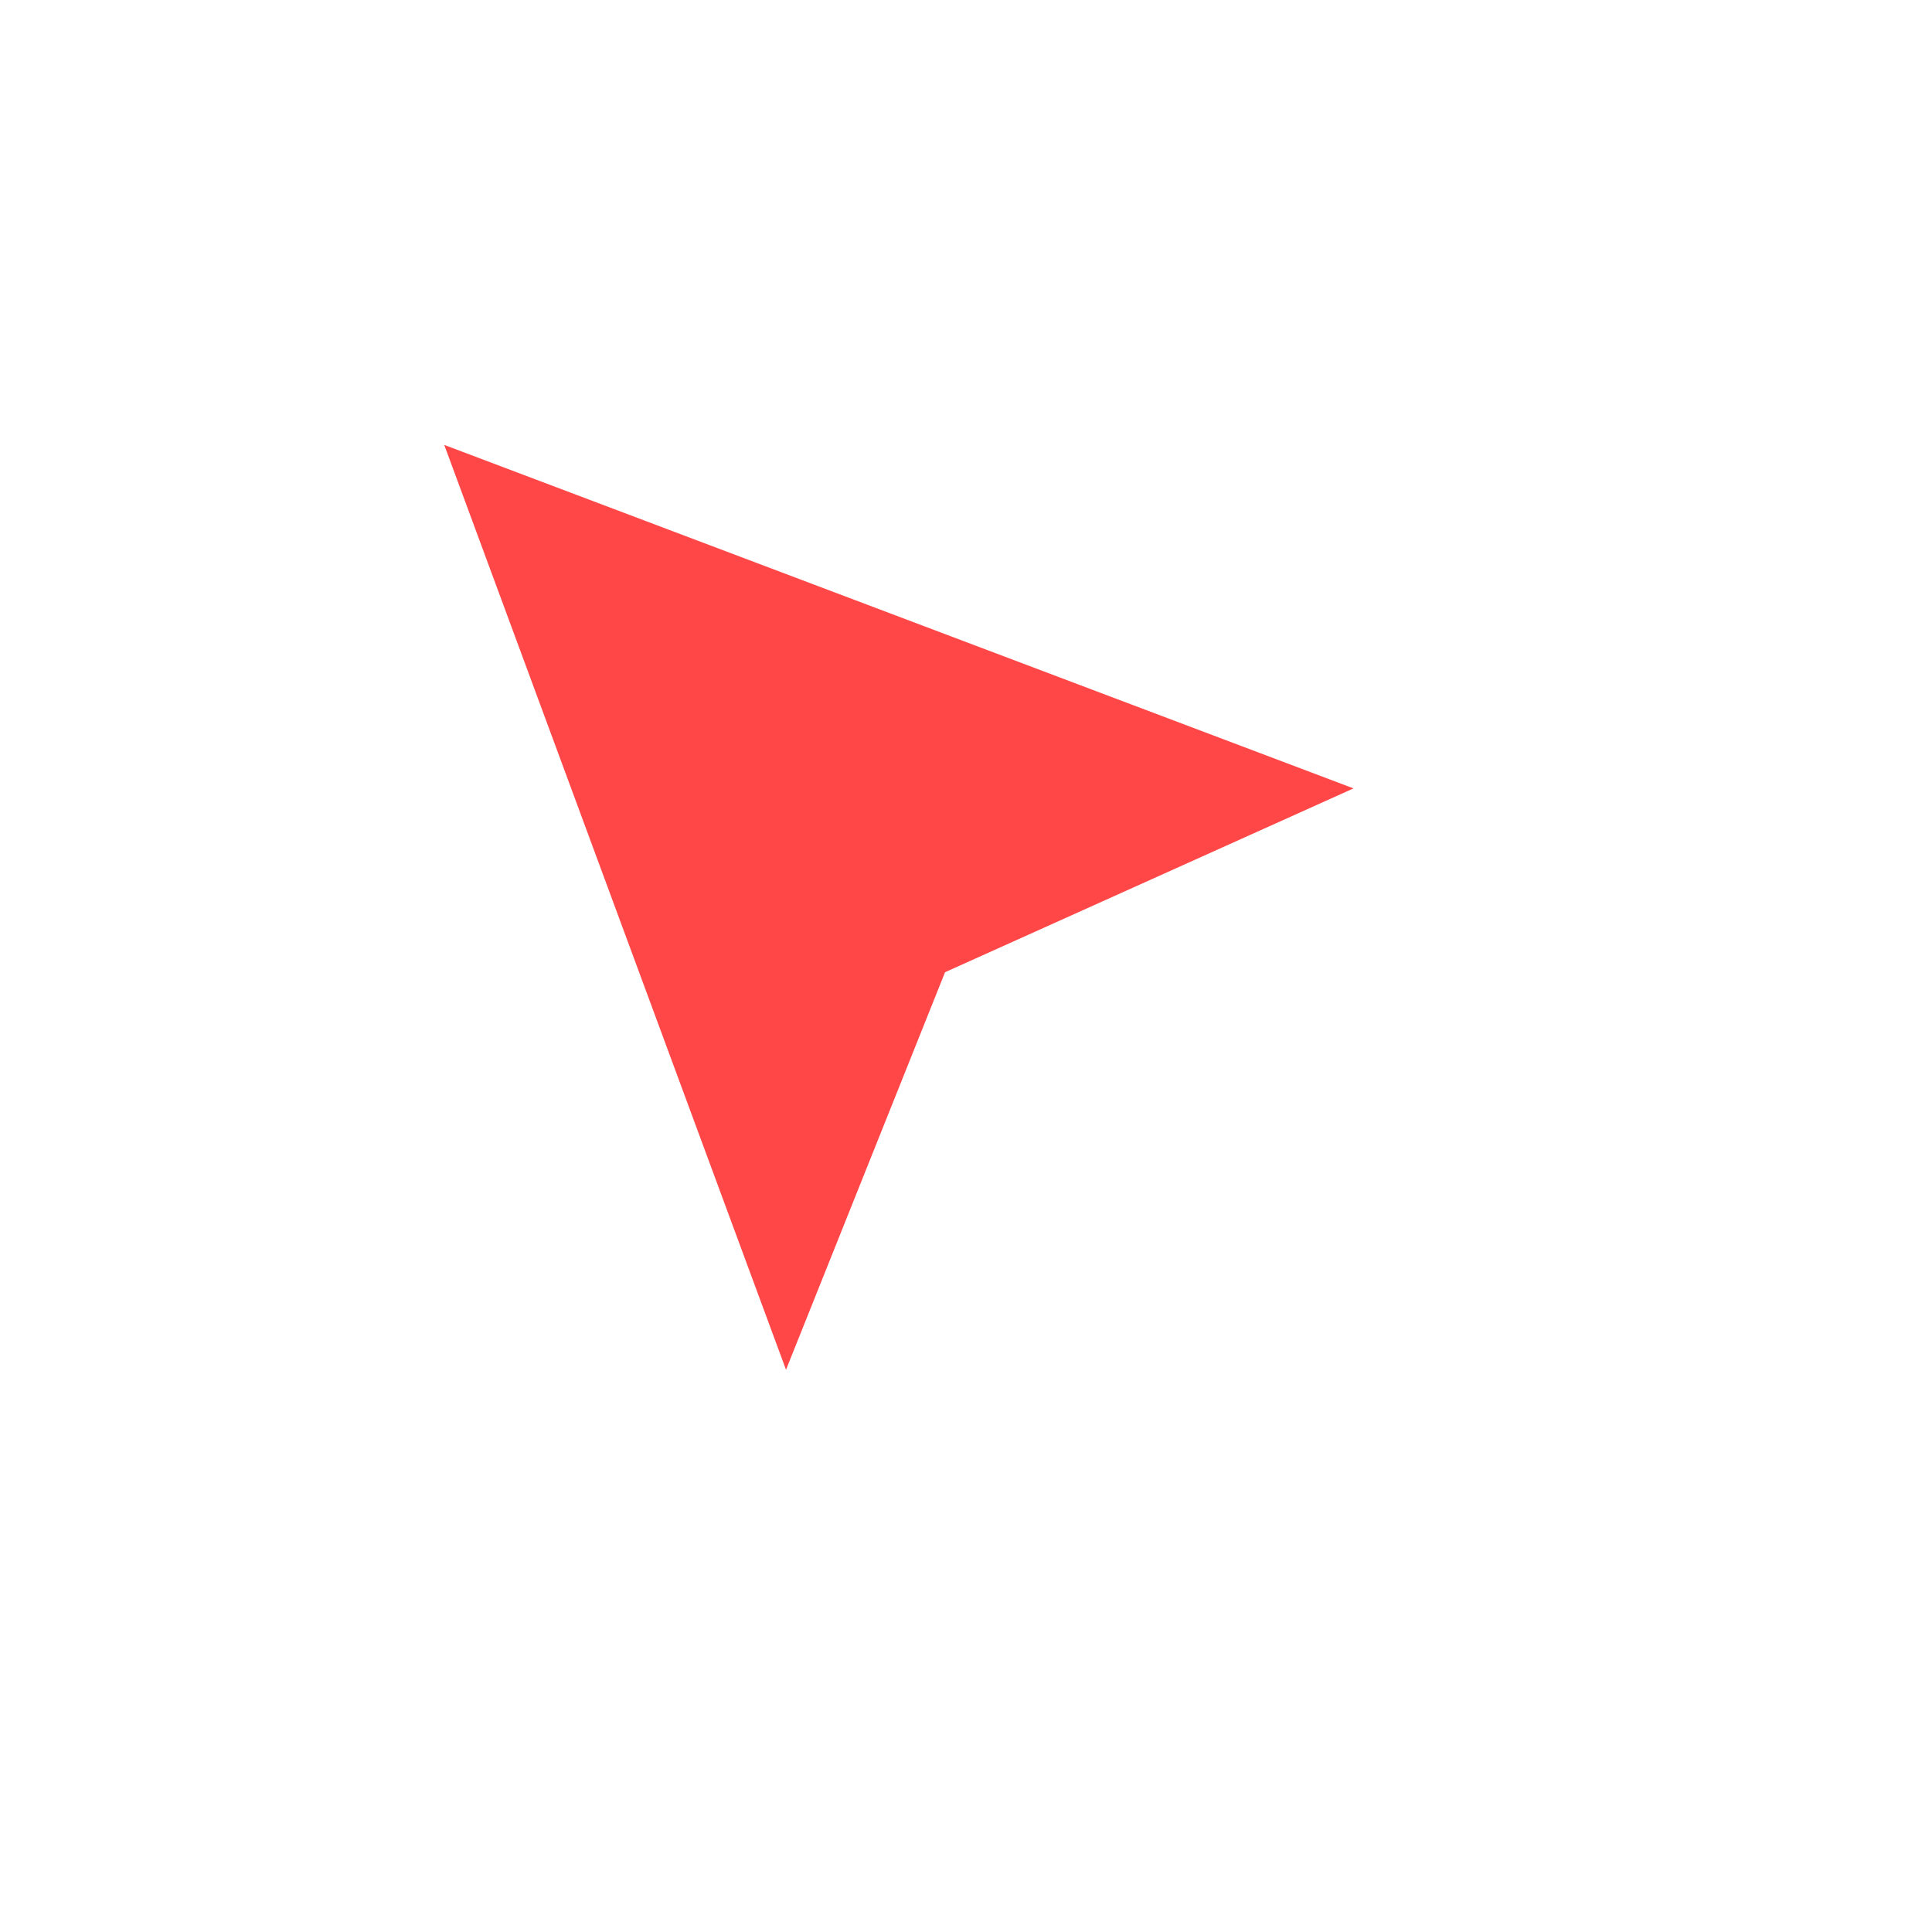
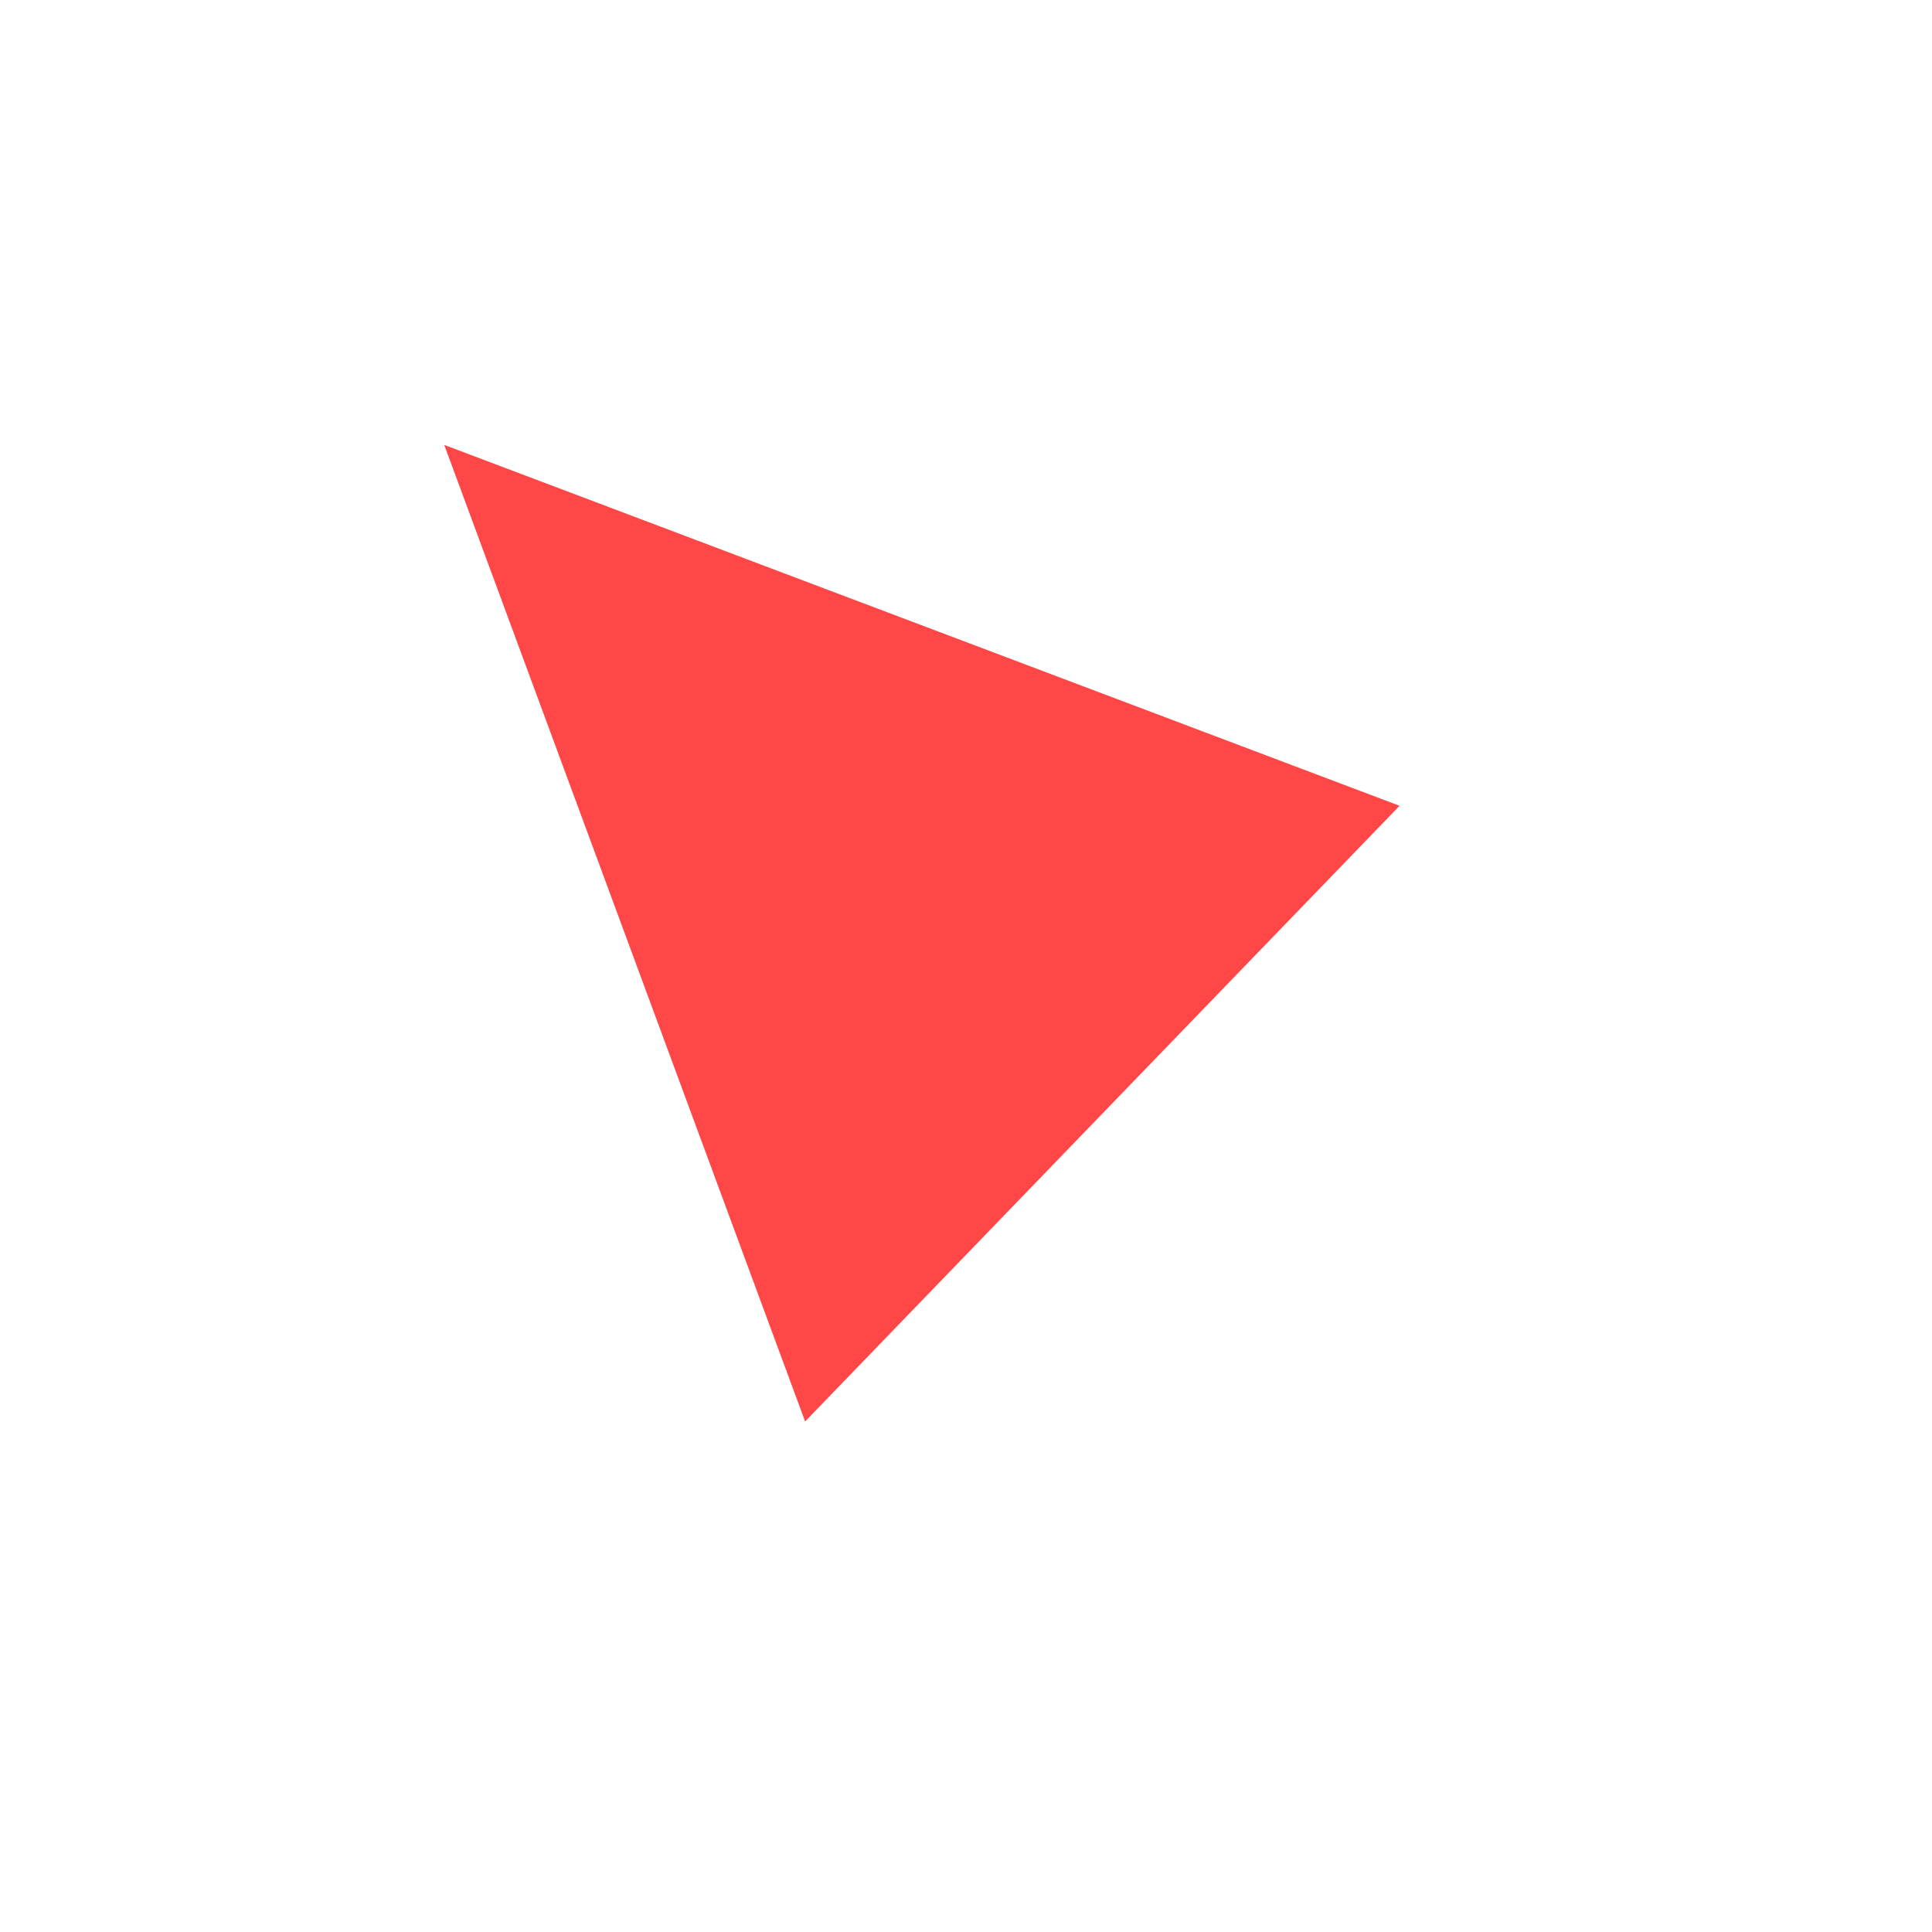
<svg xmlns="http://www.w3.org/2000/svg" width="33" height="33" viewBox="0 0 33 33" fill="none">
  <g filter="url(#filter0_d_2854_1459)">
-     <path d="M13.391 25L6 5L25.565 12.391L16.87 16.304L13.391 25Z" fill="#FF4747" stroke="white" stroke-width="1.87" />
+     <path d="M13.391 25L6 5L25.565 12.391L13.391 25Z" fill="#FF4747" stroke="white" stroke-width="1.87" />
  </g>
  <defs>
    <filter id="filter0_d_2854_1459" x="0.412" y="0.401" width="31.6" height="32.203" filterUnits="userSpaceOnUse" color-interpolation-filters="sRGB">
      <feFlood flood-opacity="0" result="BackgroundImageFix" />
      <feColorMatrix in="SourceAlpha" type="matrix" values="0 0 0 0 0 0 0 0 0 0 0 0 0 0 0 0 0 0 127 0" result="hardAlpha" />
      <feOffset dy="1" />
      <feGaussianBlur stdDeviation="2" />
      <feComposite in2="hardAlpha" operator="out" />
      <feColorMatrix type="matrix" values="0 0 0 0 0 0 0 0 0 0 0 0 0 0 0 0 0 0 0.25 0" />
      <feBlend mode="normal" in2="BackgroundImageFix" result="effect1_dropShadow_2854_1459" />
      <feBlend mode="normal" in="SourceGraphic" in2="effect1_dropShadow_2854_1459" result="shape" />
    </filter>
  </defs>
</svg>